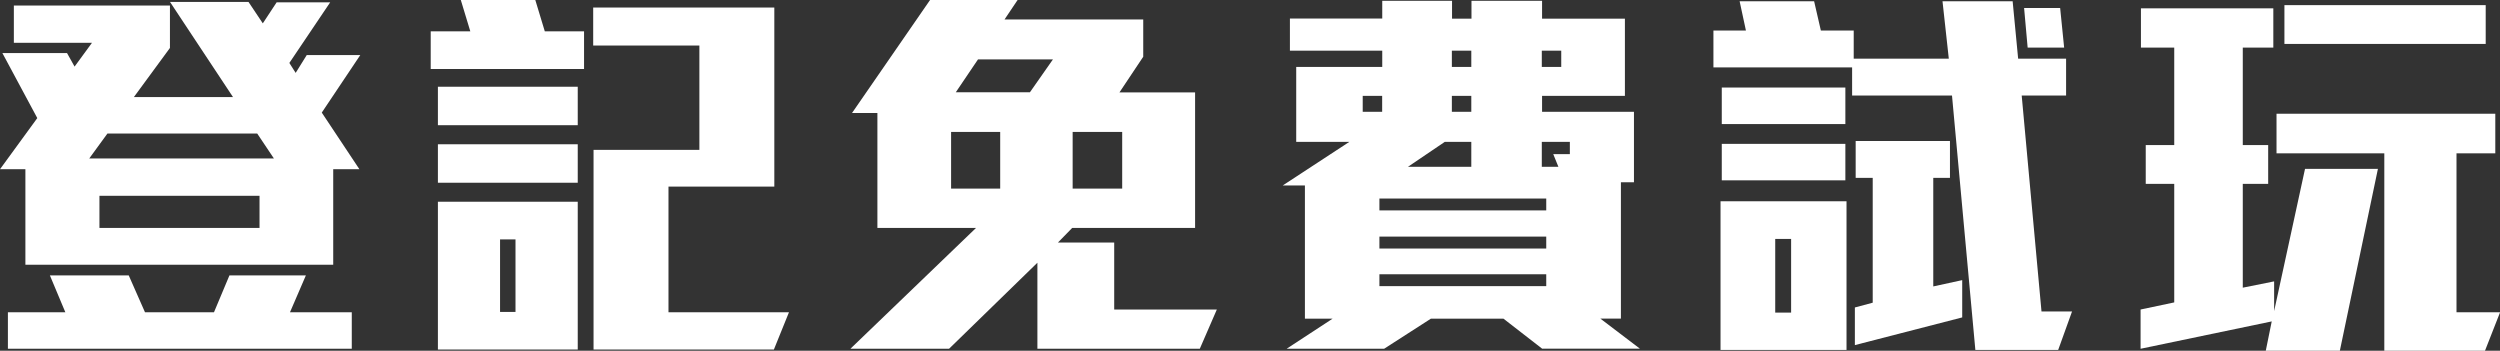
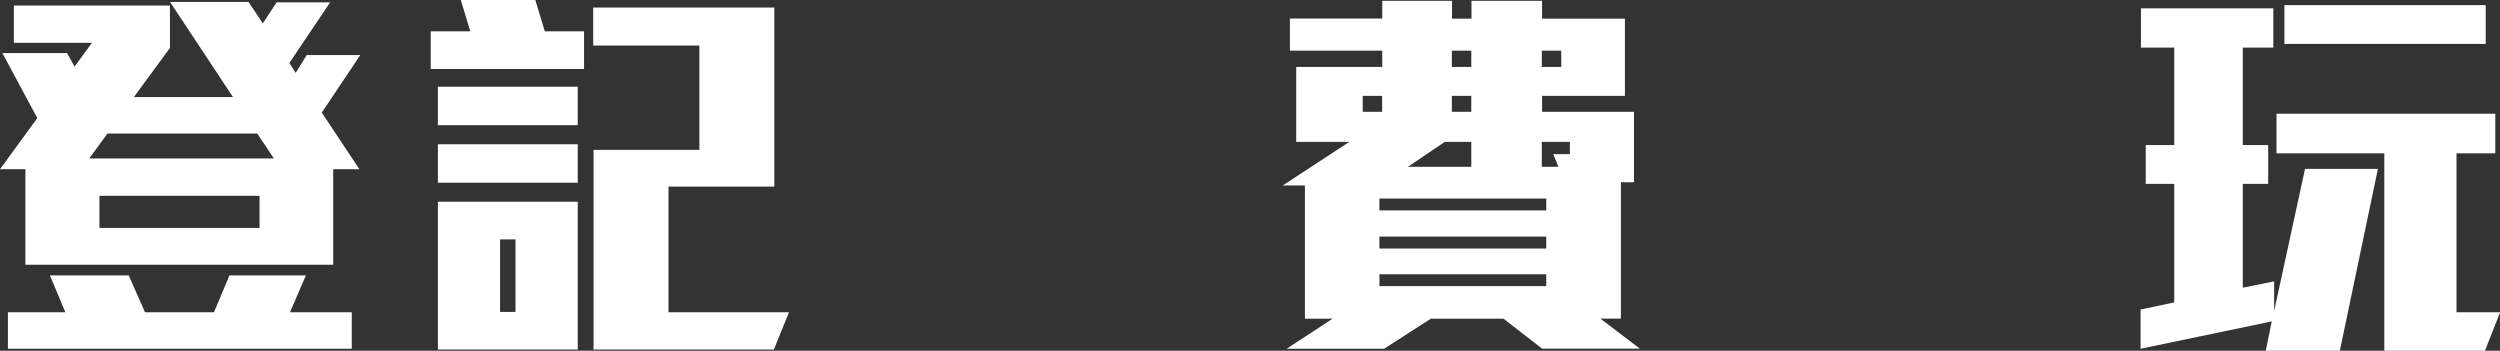
<svg xmlns="http://www.w3.org/2000/svg" id="_圖層_2" data-name="圖層 2" viewBox="0 0 281.57 39.5">
  <rect x="0" y="0" width="281.57" height="39.5" fill="#333333" stroke="none" />
  <defs>
    <style>
      .cls-1 {
        fill: #fff;
      }
    </style>
  </defs>
  <g id="_圖層_1-2" data-name="圖層 1">
    <g>
      <path class="cls-1" d="M36.24,12.68l4.24,6.38h-2.95v10.76H2.86v-10.76H0l4.2-5.76L.27,5.98h7.28l.85,1.52,1.96-2.68H1.56V.62h17.58v4.78l-4.06,5.53h11.16L19.15.22h8.84l1.61,2.41,1.56-2.37h6.03l-4.6,6.83.71,1.12,1.25-2.01h6.03l-4.33,6.47ZM.89,39.28v-4.11h6.47l-1.74-4.15h8.88l1.83,4.15h7.77l1.74-4.15h8.61l-1.79,4.15h6.96v4.11H.89ZM28.97,15.04H12.1l-2.05,2.81h20.8l-1.88-2.81ZM29.23,22.05H11.2v3.62h18.03v-3.62Z" />
      <path class="cls-1" d="M48.51,7.77V3.53h4.46l-1.07-3.53h8.39l1.07,3.53h4.42v4.24h-17.27ZM49.32,14.1v-4.33h15.75v4.33h-15.75ZM49.32,20.58v-4.33h15.75v4.33h-15.75ZM49.32,39.37v-16.65h15.75v16.65h-15.75ZM58.06,26.96h-1.74v8.17h1.74v-8.17ZM87.16,39.37h-20.31v-22.49h11.92V5.13h-11.96V.85h20.4v20.17h-11.92v14.15h13.57l-1.7,4.2Z" />
-       <path class="cls-1" d="M135.14,39.28h-18.3v-9.69l-9.95,9.69h-11.11l14.15-13.61h-11.11v-12.94h-2.86L104.75,0h9.86l-1.47,2.19h15.62v4.2l-2.68,4.02h8.52v15.26h-13.84l-1.61,1.65h6.34v7.54h11.56l-1.92,4.42ZM112.65,14.86h-5.53v6.38h5.53v-6.38ZM110.15,6.69l-2.5,3.7h8.35l2.59-3.7h-8.44ZM126.39,14.86h-5.58v6.38h5.58v-6.38Z" />
      <path class="cls-1" d="M173.7,39.28l-4.37-3.39h-8.17l-5.27,3.39h-10.98l5.18-3.39h-3.12v-15h-2.5l7.5-4.91h-5.98V7.54h9.69v-1.83h-10.4v-3.62h10.4V.09h7.86v2.01h2.19V.09h7.95v2.01h9.33v8.7h-9.33v1.79h10.35v7.94h-1.47v15.35h-2.32l4.46,3.39h-10.98ZM155.67,10.8h-2.19v1.79h2.19v-1.79ZM174.15,22.36h-18.79v1.34h18.79v-1.34ZM174.15,26.65h-18.79v1.34h18.79v-1.34ZM174.15,30.89h-18.79v1.34h18.79v-1.34ZM165.71,15.98h-2.99l-4.15,2.81h7.14v-2.81ZM165.71,5.71h-2.19v1.83h2.19v-1.83ZM165.71,10.8h-2.19v1.79h2.19v-1.79ZM175.84,5.71h-2.19v1.83h2.19v-1.83ZM176.82,15.98h-3.17v2.81h1.87l-.58-1.43h1.87v-1.38Z" />
-       <path class="cls-1" d="M231.81,39.41h-9.33l-2.63-28.65h-11.25v-3.17h-15.62V3.44h3.66l-.71-3.3h8.39l.76,3.3h3.7v3.17h10.71l-.71-6.47h7.9l.62,6.47h5.4v4.15h-5l2.23,24.32h3.44l-1.56,4.33ZM193.78,39.41v-16.74h14.19v16.74h-14.19ZM193.92,13.97v-4.11h13.92v4.11h-13.92ZM193.92,20.31v-4.11h13.92v4.11h-13.92ZM201.73,26.91h-1.79v8.3h1.79v-8.3ZM208.91,38.87v-4.24l2.01-.54v-14.06h-1.92v-4.15h10.62v4.15h-1.88v12.23l3.26-.71v4.2l-12.1,3.12ZM228.37,5.36l-.4-4.46h4.06l.45,4.46h-4.11Z" />
      <path class="cls-1" d="M263.54,39.5h-8.35l.67-3.3-14.77,3.08v-4.42l3.79-.8v-13.35h-3.21v-4.37h3.21V5.36h-3.75V.94h14.91v4.42h-3.44v10.98h2.86v4.37h-2.86v11.69l3.53-.71v3.35l3.48-16.02h8.21l-4.29,20.49ZM279.88,39.5h-11.34v-22.23h-12.14v-4.46h24.64v4.46h-4.37v17.9h4.91l-1.7,4.33ZM257.29,4.95V.58h22.67v4.37h-22.67Z" />
    </g>
  </g>
</svg>